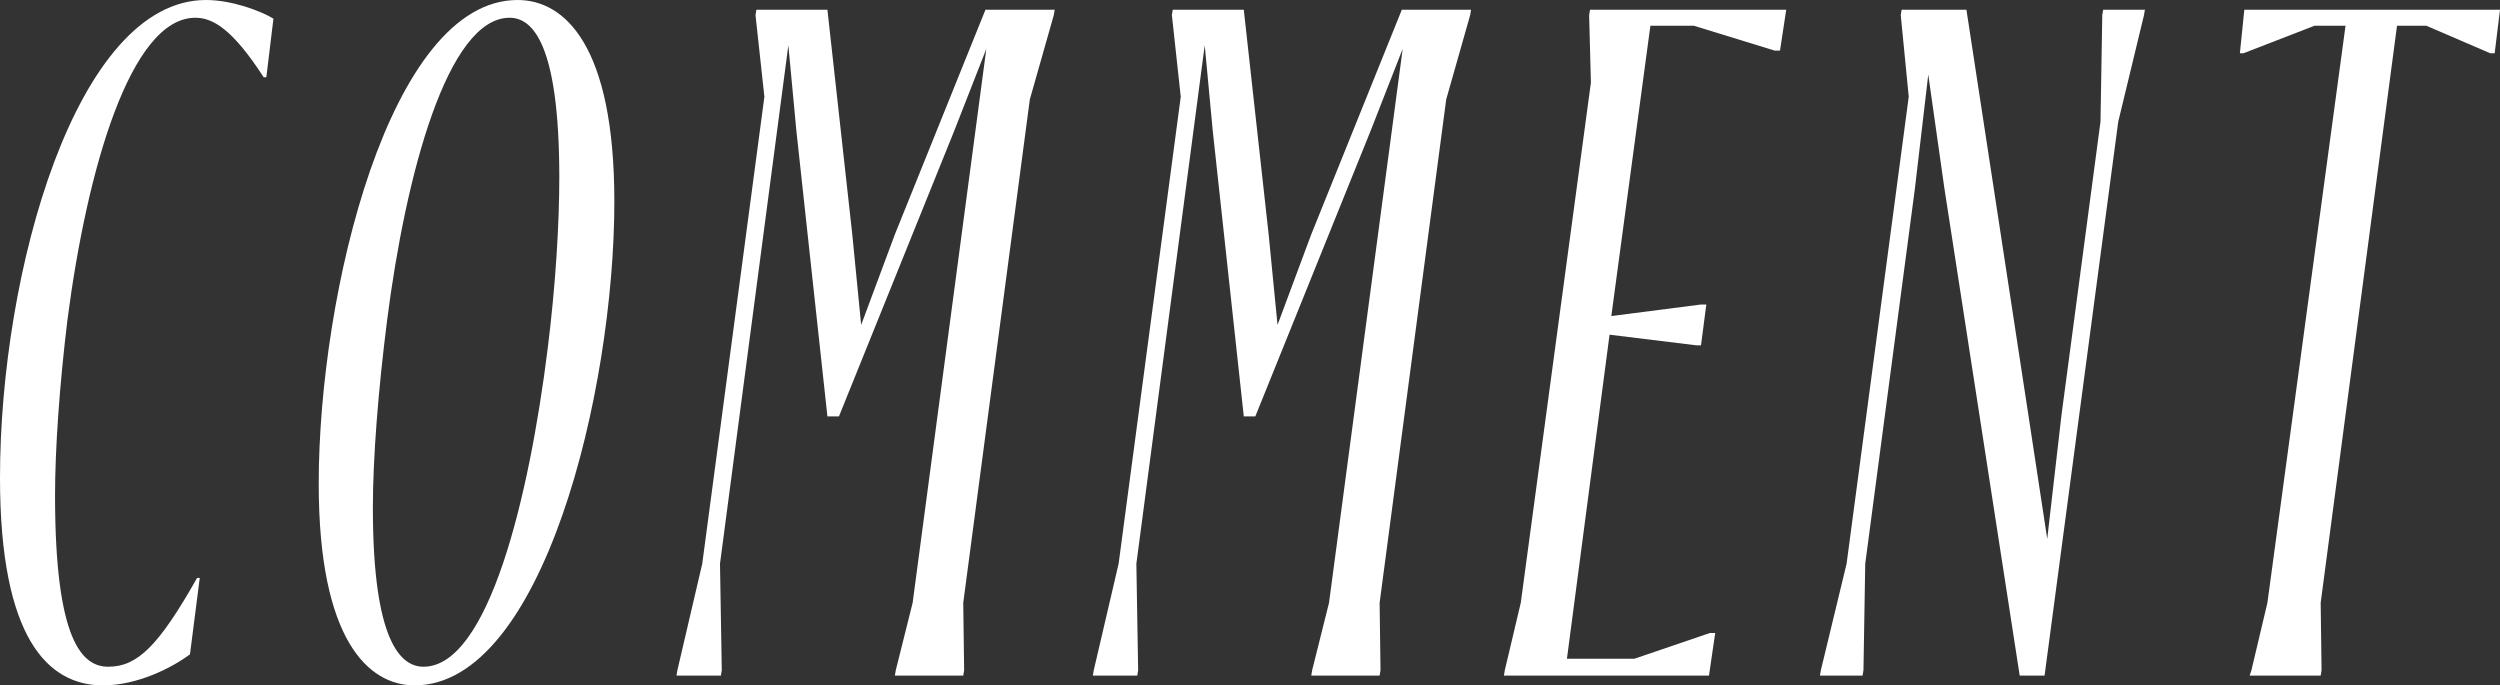
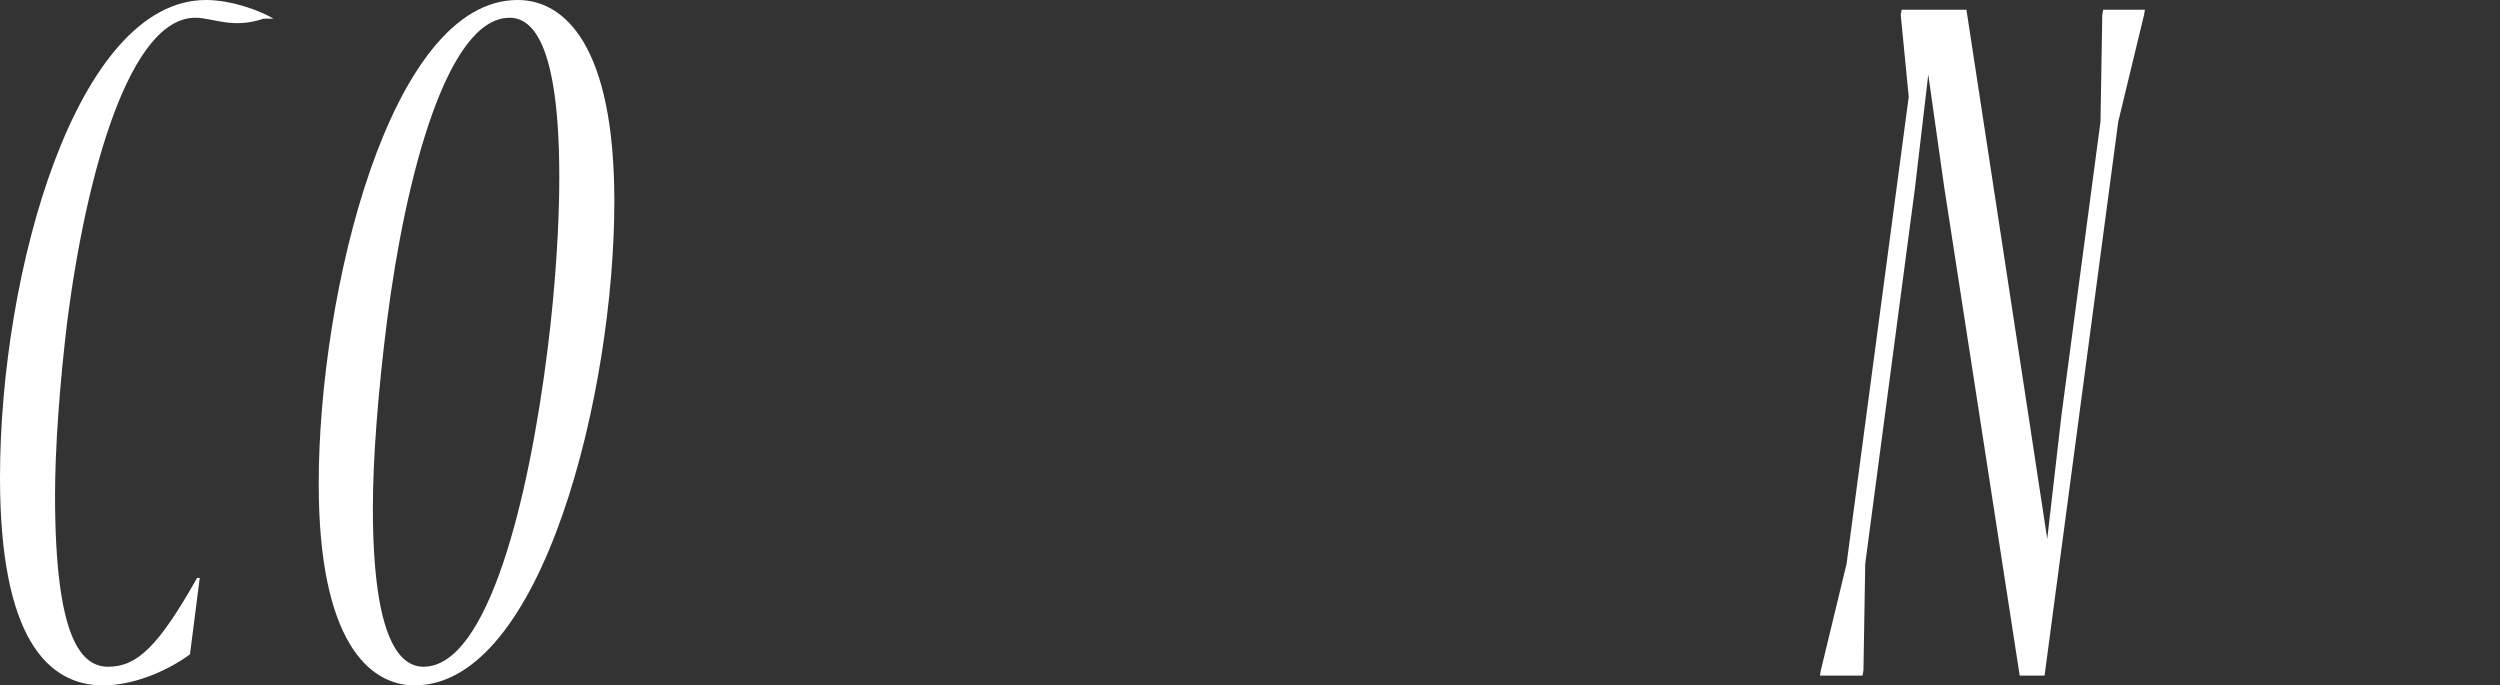
<svg xmlns="http://www.w3.org/2000/svg" version="1.1" id="レイヤー_1" x="0px" y="0px" viewBox="0 0 84.48 23.16" style="enable-background:new 0 0 84.48 23.16;" xml:space="preserve">
  <rect x="0" y="0" width="84.48" height="23.16" fill="#333333" stroke="none" />
  <style type="text/css">
	.st0{fill:#FFFFFF;}
</style>
  <g>
-     <path class="st0" d="M3.66,22.53c0.99,0,1.71-0.72,3-3h0.09l-0.33,2.58c-0.6,0.45-1.77,1.05-2.94,1.05C1.62,23.16,0,21.57,0,16.14   C0,9.18,2.58,0,6.96,0c0.9,0,1.89,0.39,2.28,0.63L9,2.61H8.91C7.86,0.99,7.2,0.6,6.6,0.6c-2.19,0-3.66,5.13-4.32,10.2   c-0.27,2.22-0.42,4.38-0.42,5.94C1.86,21.69,2.79,22.53,3.66,22.53z" />
+     <path class="st0" d="M3.66,22.53c0.99,0,1.71-0.72,3-3h0.09l-0.33,2.58c-0.6,0.45-1.77,1.05-2.94,1.05C1.62,23.16,0,21.57,0,16.14   C0,9.18,2.58,0,6.96,0c0.9,0,1.89,0.39,2.28,0.63H8.91C7.86,0.99,7.2,0.6,6.6,0.6c-2.19,0-3.66,5.13-4.32,10.2   c-0.27,2.22-0.42,4.38-0.42,5.94C1.86,21.69,2.79,22.53,3.66,22.53z" />
    <path class="st0" d="M20.76,6.81c0,6.45-2.43,16.35-6.75,16.35c-1.56,0-3.24-1.53-3.24-6.81C10.77,9.9,13.17,0,17.49,0   C19.08,0,20.76,1.53,20.76,6.81z M14.31,22.53c2.19,0,3.57-5.7,4.2-10.77C18.78,9.6,18.9,7.53,18.9,6c0-4.59-0.93-5.4-1.68-5.4   c-2.1,0-3.51,5.31-4.14,10.23c-0.3,2.37-0.48,4.65-0.48,6.33C12.6,21.72,13.56,22.53,14.31,22.53z" />
-     <path class="st0" d="M26.91,4.41l-0.27-2.88l-2.31,17.52l0.06,3.6l-0.03,0.18h-1.5l0.03-0.18l0.84-3.6l2.1-15.78l-0.3-2.76   l0.03-0.18h2.4l0.84,7.59l0.3,3.06l1.14-3.06l3.06-7.59h2.34l-0.03,0.18L34.8,3.36l-2.25,17.01l0.03,2.28l-0.03,0.18h-2.31   l0.03-0.18l0.57-2.28l2.49-18.72l-1.08,2.76l-3.9,9.66h-0.39L26.91,4.41z" />
-     <path class="st0" d="M40.98,4.41l-0.27-2.88L38.4,19.05l0.06,3.6l-0.03,0.18h-1.5l0.03-0.18l0.84-3.6l2.1-15.78l-0.3-2.76   l0.03-0.18h2.4l0.84,7.59l0.3,3.06l1.14-3.06l3.06-7.59h2.34l-0.03,0.18l-0.81,2.85l-2.25,17.01l0.03,2.28l-0.03,0.18h-2.31   l0.03-0.18l0.57-2.28L47.4,1.65l-1.08,2.76l-3.9,9.66h-0.39L40.98,4.41z" />
-     <path class="st0" d="M50.85,22.65l0.54-2.28l2.37-17.58L53.7,0.51l0.03-0.18h6.63l-0.21,1.38h-0.18l-2.73-0.84h-1.47l-1.32,9.81   l3.03-0.39h0.18l-0.18,1.38h-0.15l-2.94-0.36l-1.44,10.95h2.28l2.55-0.87h0.18l-0.21,1.44h-6.93L50.85,22.65z" />
    <path class="st0" d="M65.7,6.33l-0.54-3.81l-0.45,3.84l-1.68,12.69l-0.06,3.6l-0.03,0.18H61.5l0.03-0.18l0.87-3.6l2.1-15.78   l-0.27-2.76l0.03-0.18h2.19l2.1,13.74l0.63,4.14l0.48-4.17l1.32-9.93l0.06-3.6l0.03-0.18h1.41l-0.03,0.18l-0.87,3.6l-2.49,18.72   h-0.84L65.7,6.33z" />
-     <path class="st0" d="M76.02,22.83l0.06-0.18l0.54-2.28l2.64-19.5h-1.05l-2.4,0.93h-0.12l0.15-1.47h8.64L84.3,1.8h-0.15l-2.16-0.93   H81l-2.58,19.5l0.03,2.28l-0.03,0.18H76.02z" />
  </g>
</svg>